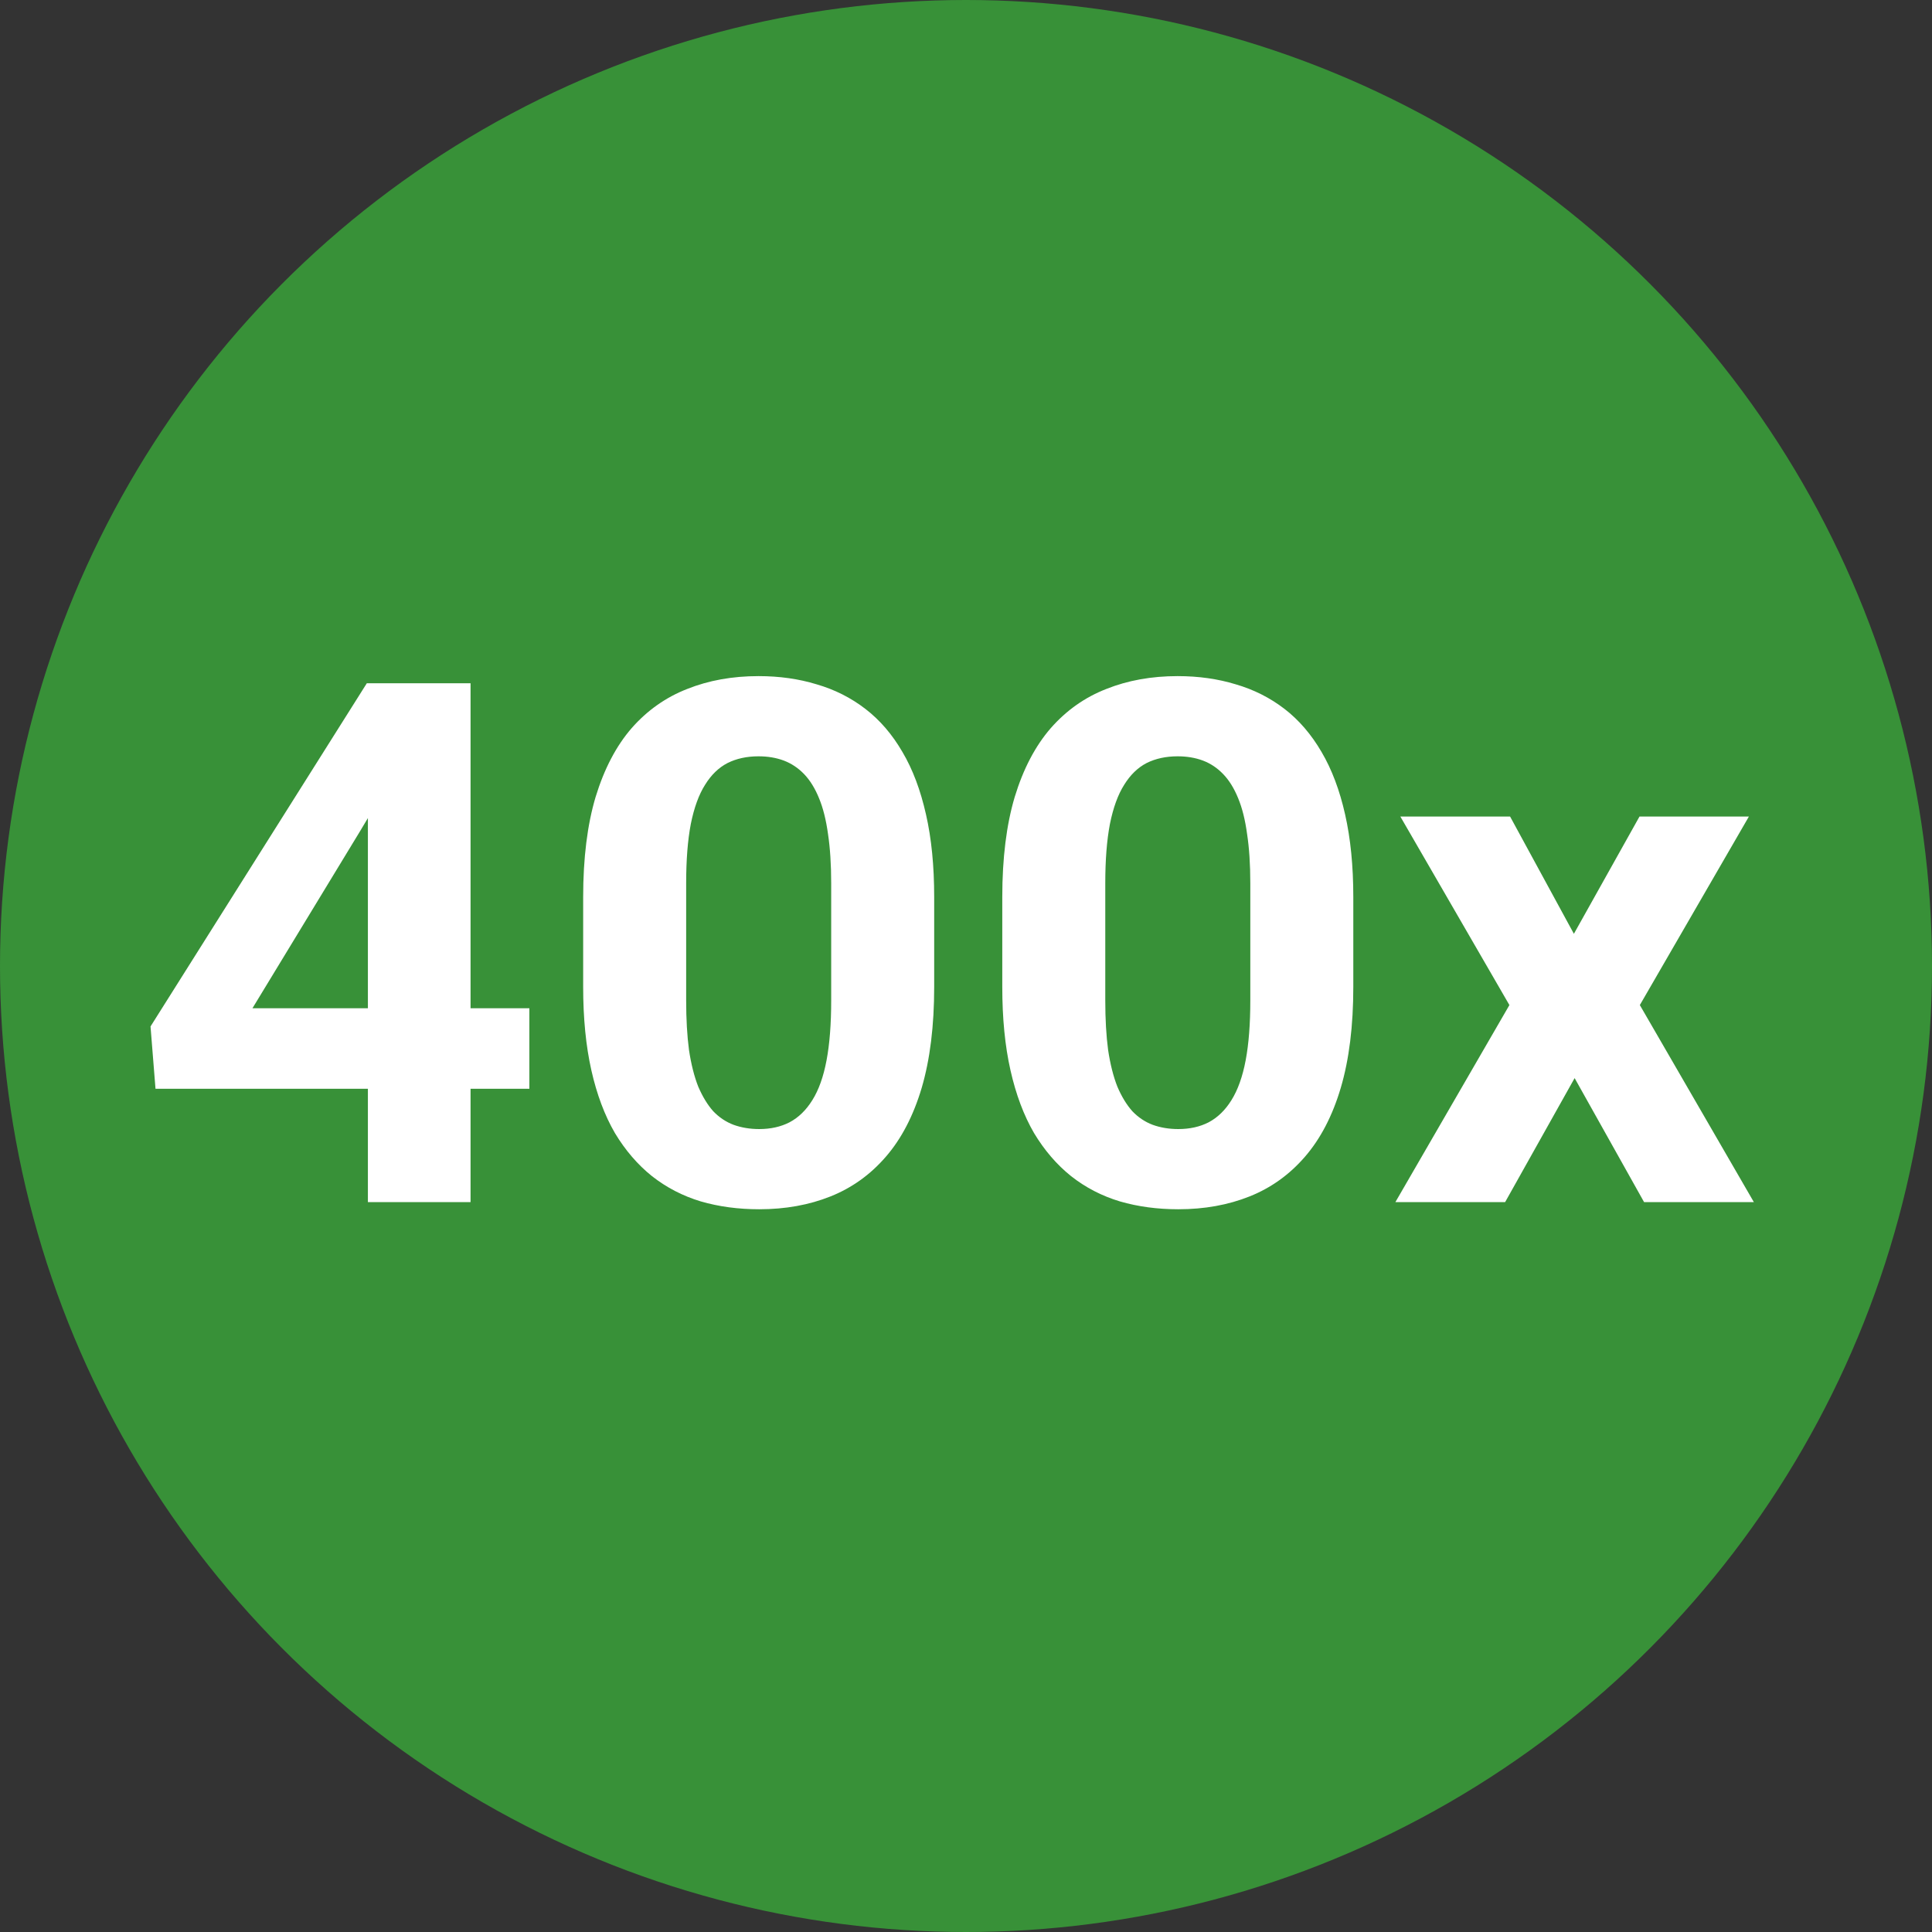
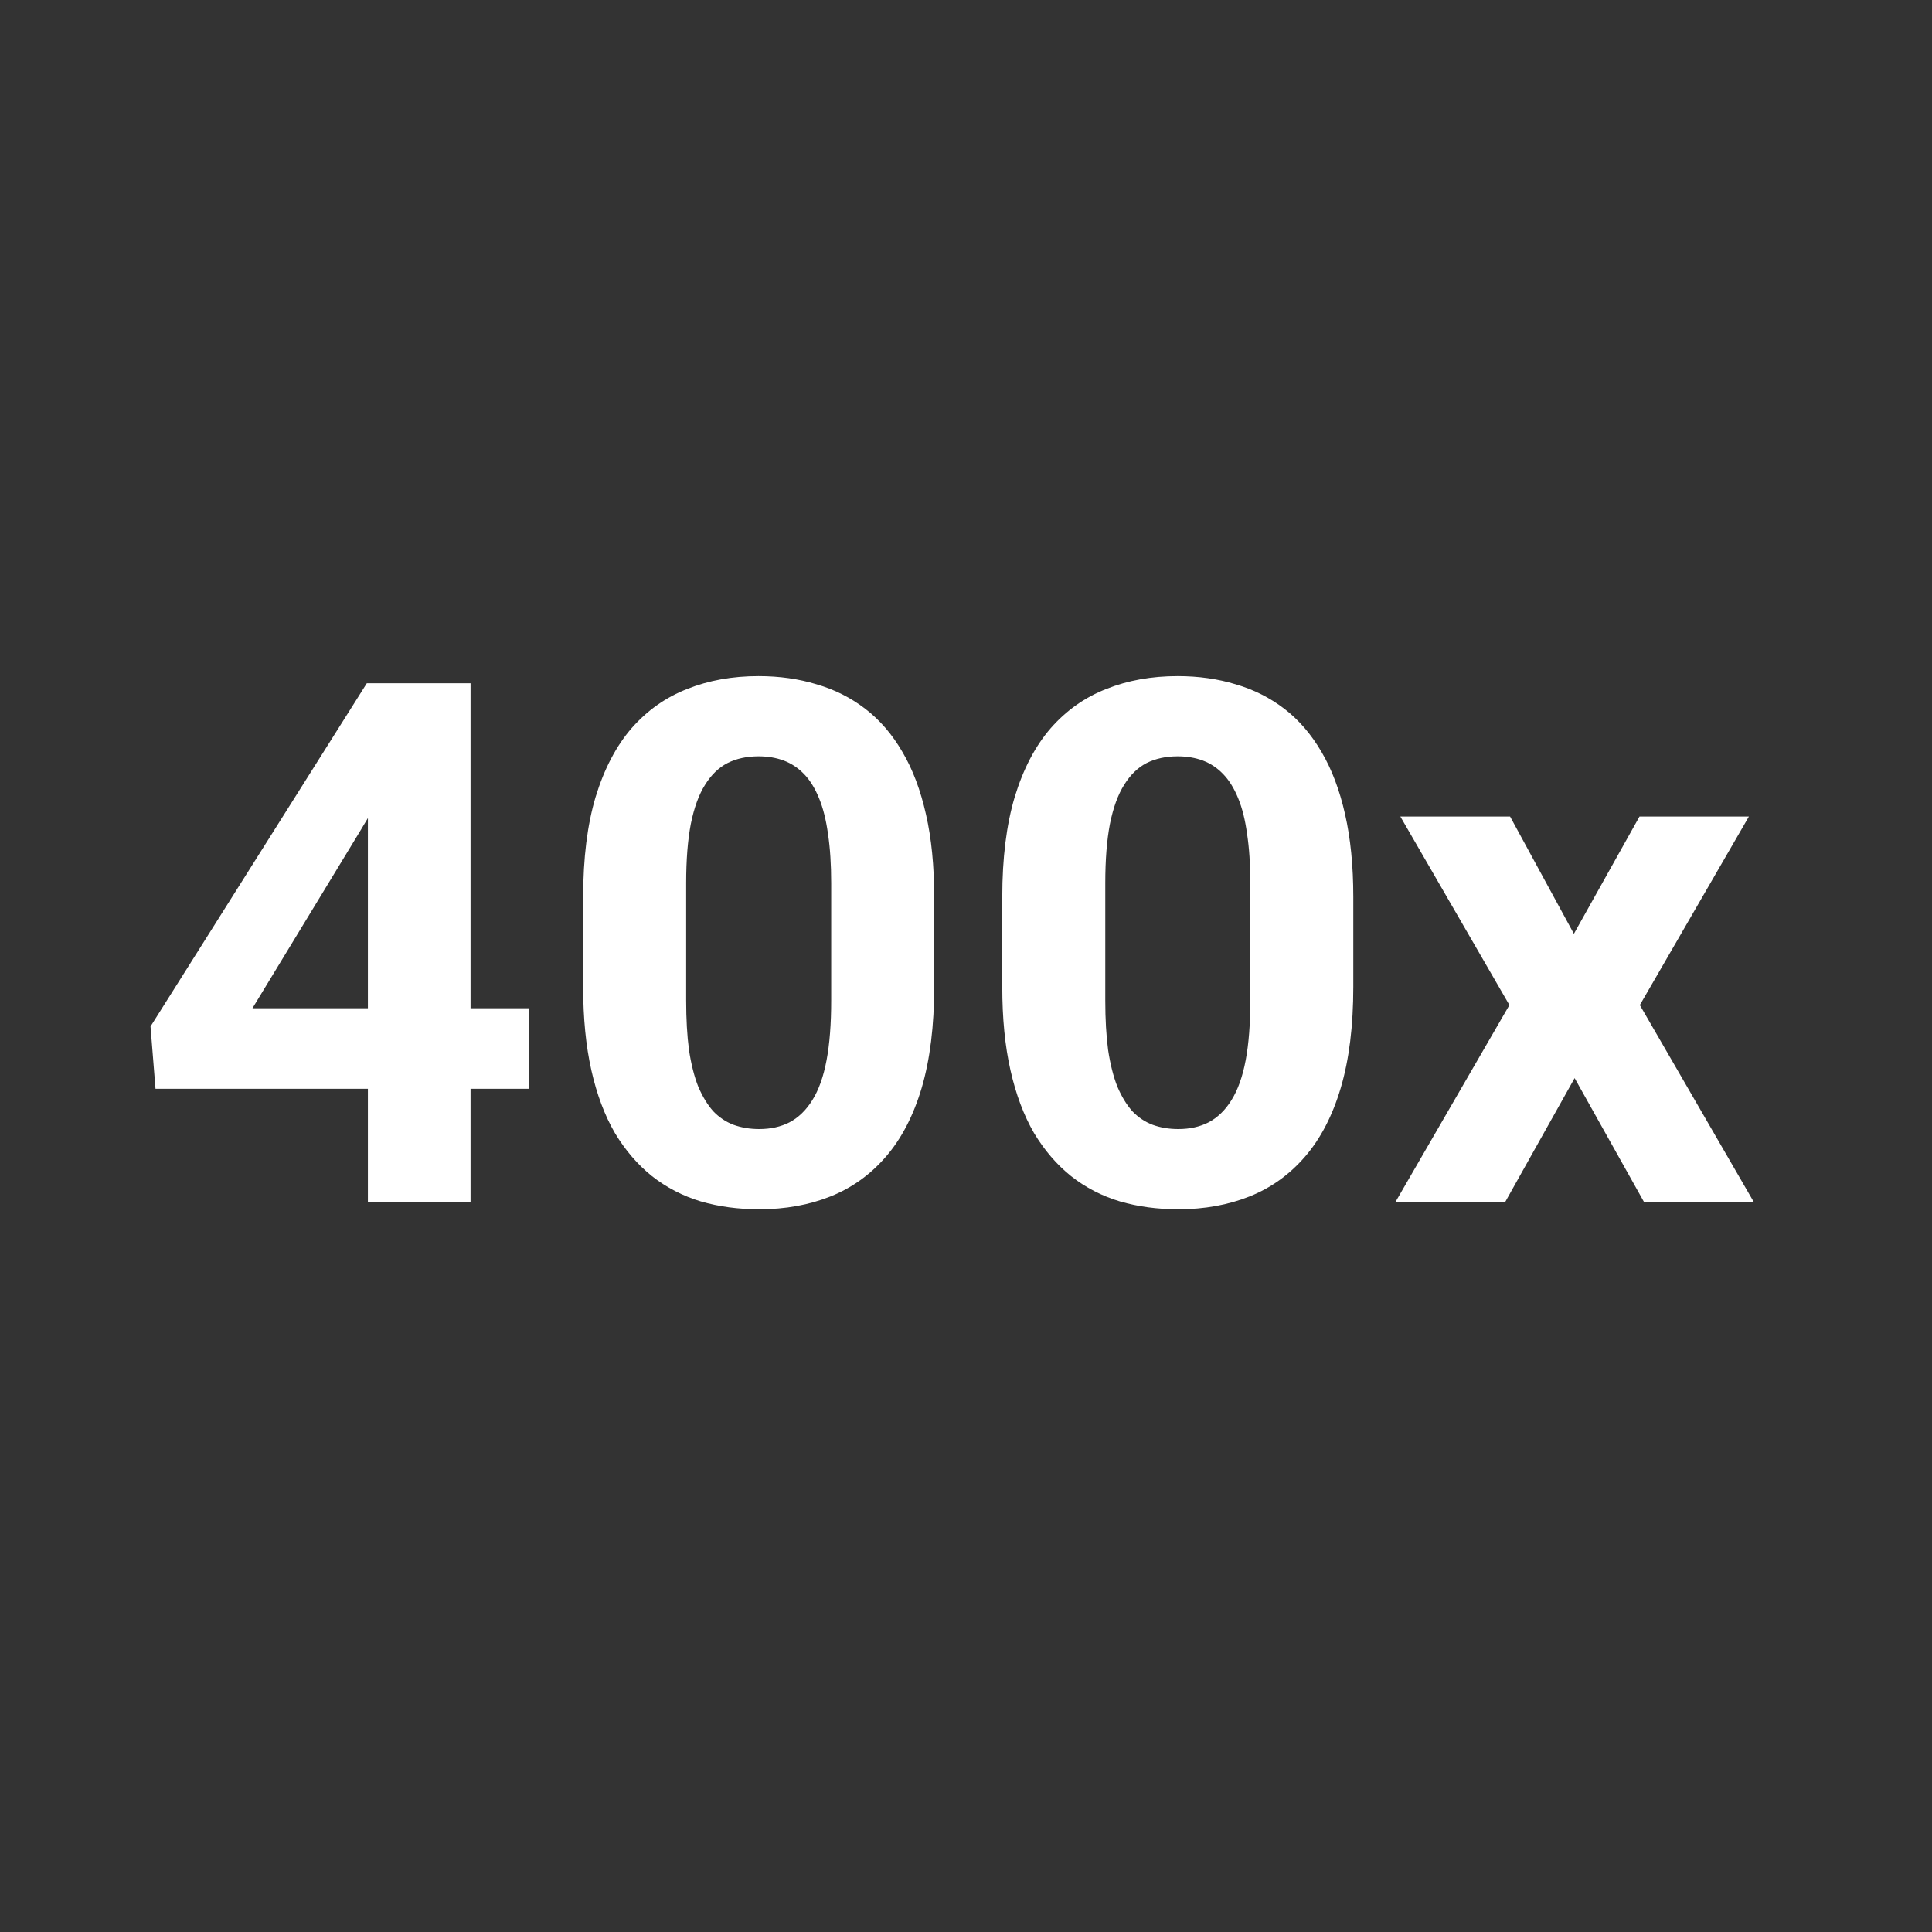
<svg xmlns="http://www.w3.org/2000/svg" width="45" height="45" viewBox="0 0 45 45" fill="none">
  <rect x="0" y="0" width="45" height="45" fill="#333333" stroke="none" />
-   <circle cx="22.5" cy="22.5" r="22.5" fill="#389138" />
  <path d="M12.33 23.484V25.36H3.622L3.506 23.908L8.544 15.914H10.445L8.387 19.359L5.88 23.484H12.33ZM10.96 15.914V28H8.569V15.914H10.96ZM21.759 20.895V22.986C21.759 23.894 21.662 24.677 21.469 25.335C21.275 25.988 20.996 26.525 20.63 26.946C20.271 27.361 19.842 27.668 19.344 27.867C18.846 28.066 18.292 28.166 17.684 28.166C17.197 28.166 16.743 28.105 16.322 27.983C15.902 27.856 15.523 27.66 15.185 27.394C14.853 27.128 14.565 26.794 14.322 26.39C14.084 25.98 13.901 25.493 13.774 24.929C13.647 24.364 13.583 23.717 13.583 22.986V20.895C13.583 19.987 13.68 19.209 13.873 18.562C14.073 17.909 14.352 17.375 14.712 16.96C15.077 16.545 15.509 16.241 16.007 16.047C16.505 15.848 17.058 15.748 17.667 15.748C18.154 15.748 18.605 15.812 19.02 15.939C19.441 16.061 19.82 16.252 20.157 16.512C20.495 16.772 20.783 17.107 21.02 17.516C21.259 17.92 21.441 18.404 21.568 18.969C21.696 19.528 21.759 20.17 21.759 20.895ZM19.36 23.302V20.571C19.36 20.134 19.335 19.752 19.286 19.425C19.241 19.099 19.172 18.822 19.078 18.595C18.984 18.363 18.868 18.175 18.73 18.031C18.591 17.887 18.433 17.782 18.256 17.715C18.079 17.649 17.883 17.616 17.667 17.616C17.396 17.616 17.155 17.668 16.945 17.773C16.74 17.879 16.566 18.047 16.422 18.28C16.278 18.507 16.167 18.811 16.09 19.193C16.018 19.569 15.982 20.029 15.982 20.571V23.302C15.982 23.739 16.004 24.123 16.048 24.456C16.098 24.788 16.17 25.073 16.264 25.311C16.364 25.543 16.48 25.734 16.613 25.883C16.751 26.027 16.909 26.132 17.086 26.199C17.269 26.265 17.468 26.298 17.684 26.298C17.949 26.298 18.184 26.246 18.389 26.141C18.599 26.03 18.776 25.858 18.92 25.626C19.07 25.388 19.18 25.078 19.252 24.696C19.324 24.314 19.36 23.85 19.36 23.302ZM31.521 20.895V22.986C31.521 23.894 31.424 24.677 31.23 25.335C31.037 25.988 30.757 26.525 30.392 26.946C30.032 27.361 29.604 27.668 29.105 27.867C28.607 28.066 28.054 28.166 27.445 28.166C26.958 28.166 26.505 28.105 26.084 27.983C25.663 27.856 25.284 27.66 24.947 27.394C24.615 27.128 24.327 26.794 24.084 26.39C23.846 25.98 23.663 25.493 23.536 24.929C23.408 24.364 23.345 23.717 23.345 22.986V20.895C23.345 19.987 23.442 19.209 23.635 18.562C23.834 17.909 24.114 17.375 24.474 16.96C24.839 16.545 25.27 16.241 25.769 16.047C26.267 15.848 26.82 15.748 27.429 15.748C27.916 15.748 28.367 15.812 28.782 15.939C29.202 16.061 29.581 16.252 29.919 16.512C30.256 16.772 30.544 17.107 30.782 17.516C31.02 17.92 31.203 18.404 31.33 18.969C31.457 19.528 31.521 20.17 31.521 20.895ZM29.122 23.302V20.571C29.122 20.134 29.097 19.752 29.047 19.425C29.003 19.099 28.934 18.822 28.84 18.595C28.746 18.363 28.63 18.175 28.491 18.031C28.353 17.887 28.195 17.782 28.018 17.715C27.841 17.649 27.645 17.616 27.429 17.616C27.158 17.616 26.917 17.668 26.706 17.773C26.502 17.879 26.328 18.047 26.184 18.28C26.04 18.507 25.929 18.811 25.852 19.193C25.78 19.569 25.744 20.029 25.744 20.571V23.302C25.744 23.739 25.766 24.123 25.81 24.456C25.86 24.788 25.932 25.073 26.026 25.311C26.125 25.543 26.242 25.734 26.375 25.883C26.513 26.027 26.671 26.132 26.848 26.199C27.03 26.265 27.23 26.298 27.445 26.298C27.711 26.298 27.946 26.246 28.151 26.141C28.361 26.03 28.538 25.858 28.682 25.626C28.831 25.388 28.942 25.078 29.014 24.696C29.086 24.314 29.122 23.85 29.122 23.302ZM35.173 19.019L36.659 21.75L38.187 19.019H40.735L38.195 23.41L40.851 28H38.294L36.676 25.111L35.057 28H32.501L35.157 23.41L32.617 19.019H35.173Z" fill="white" />
</svg>